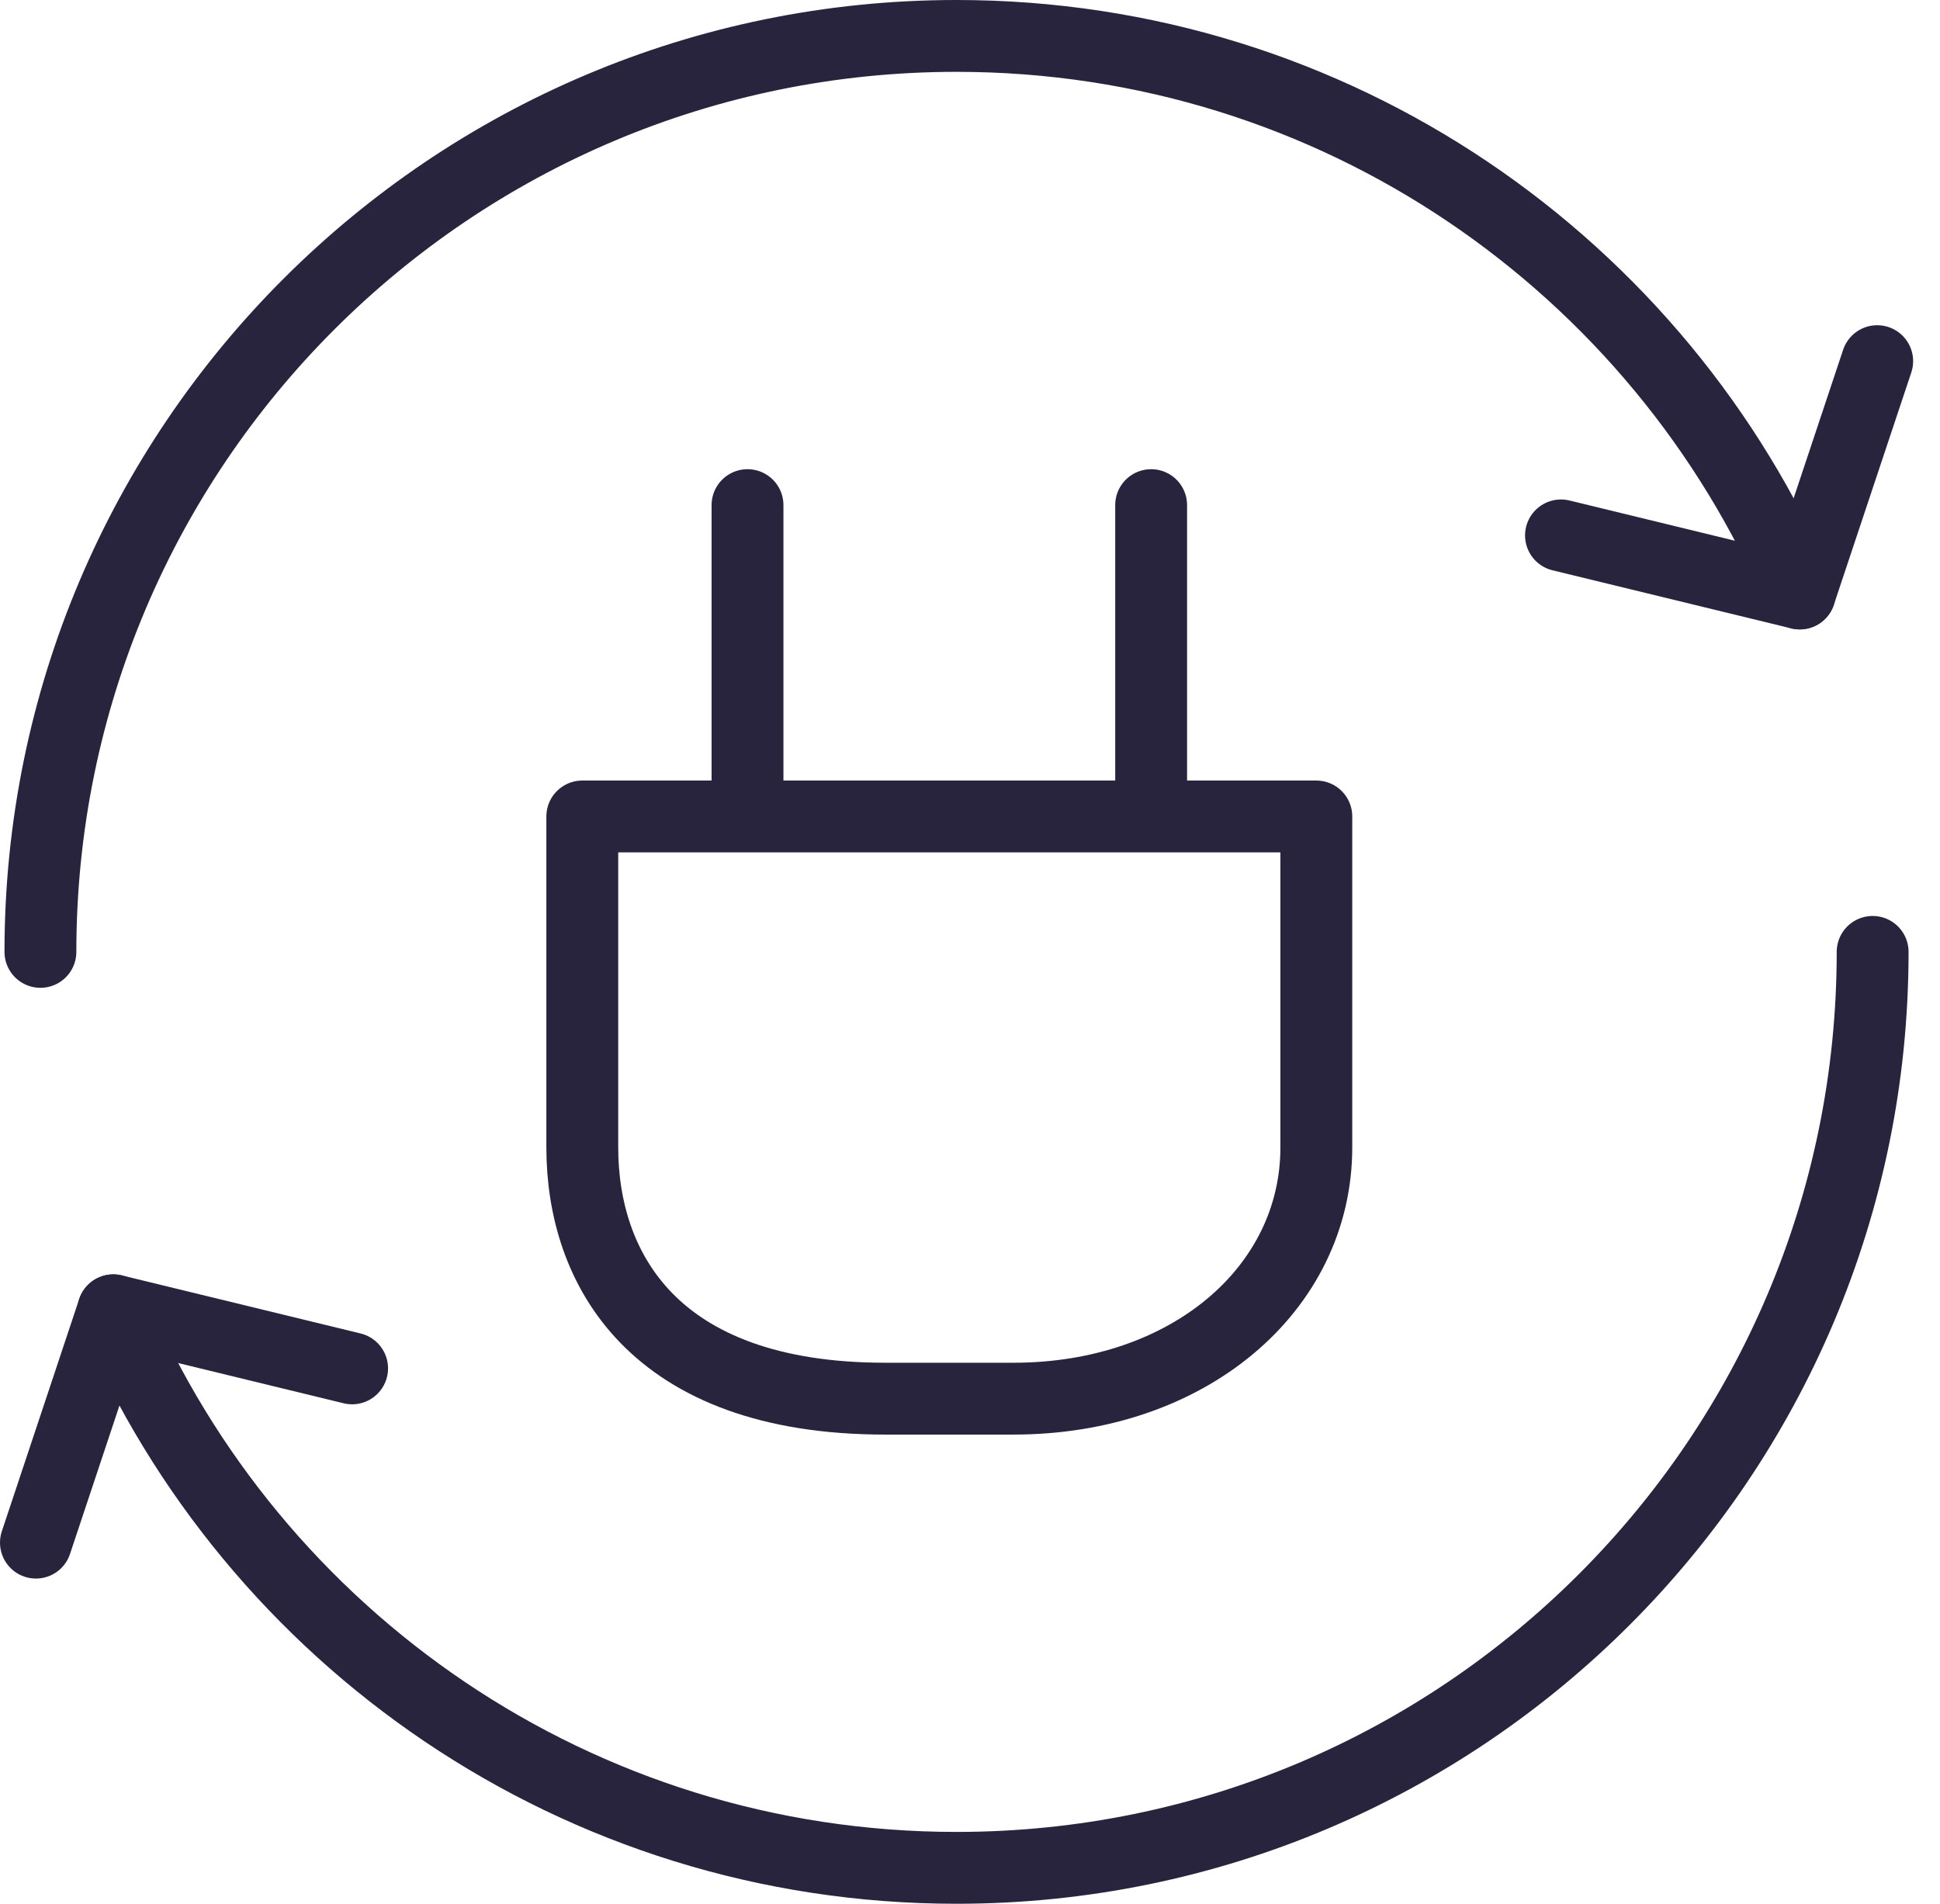
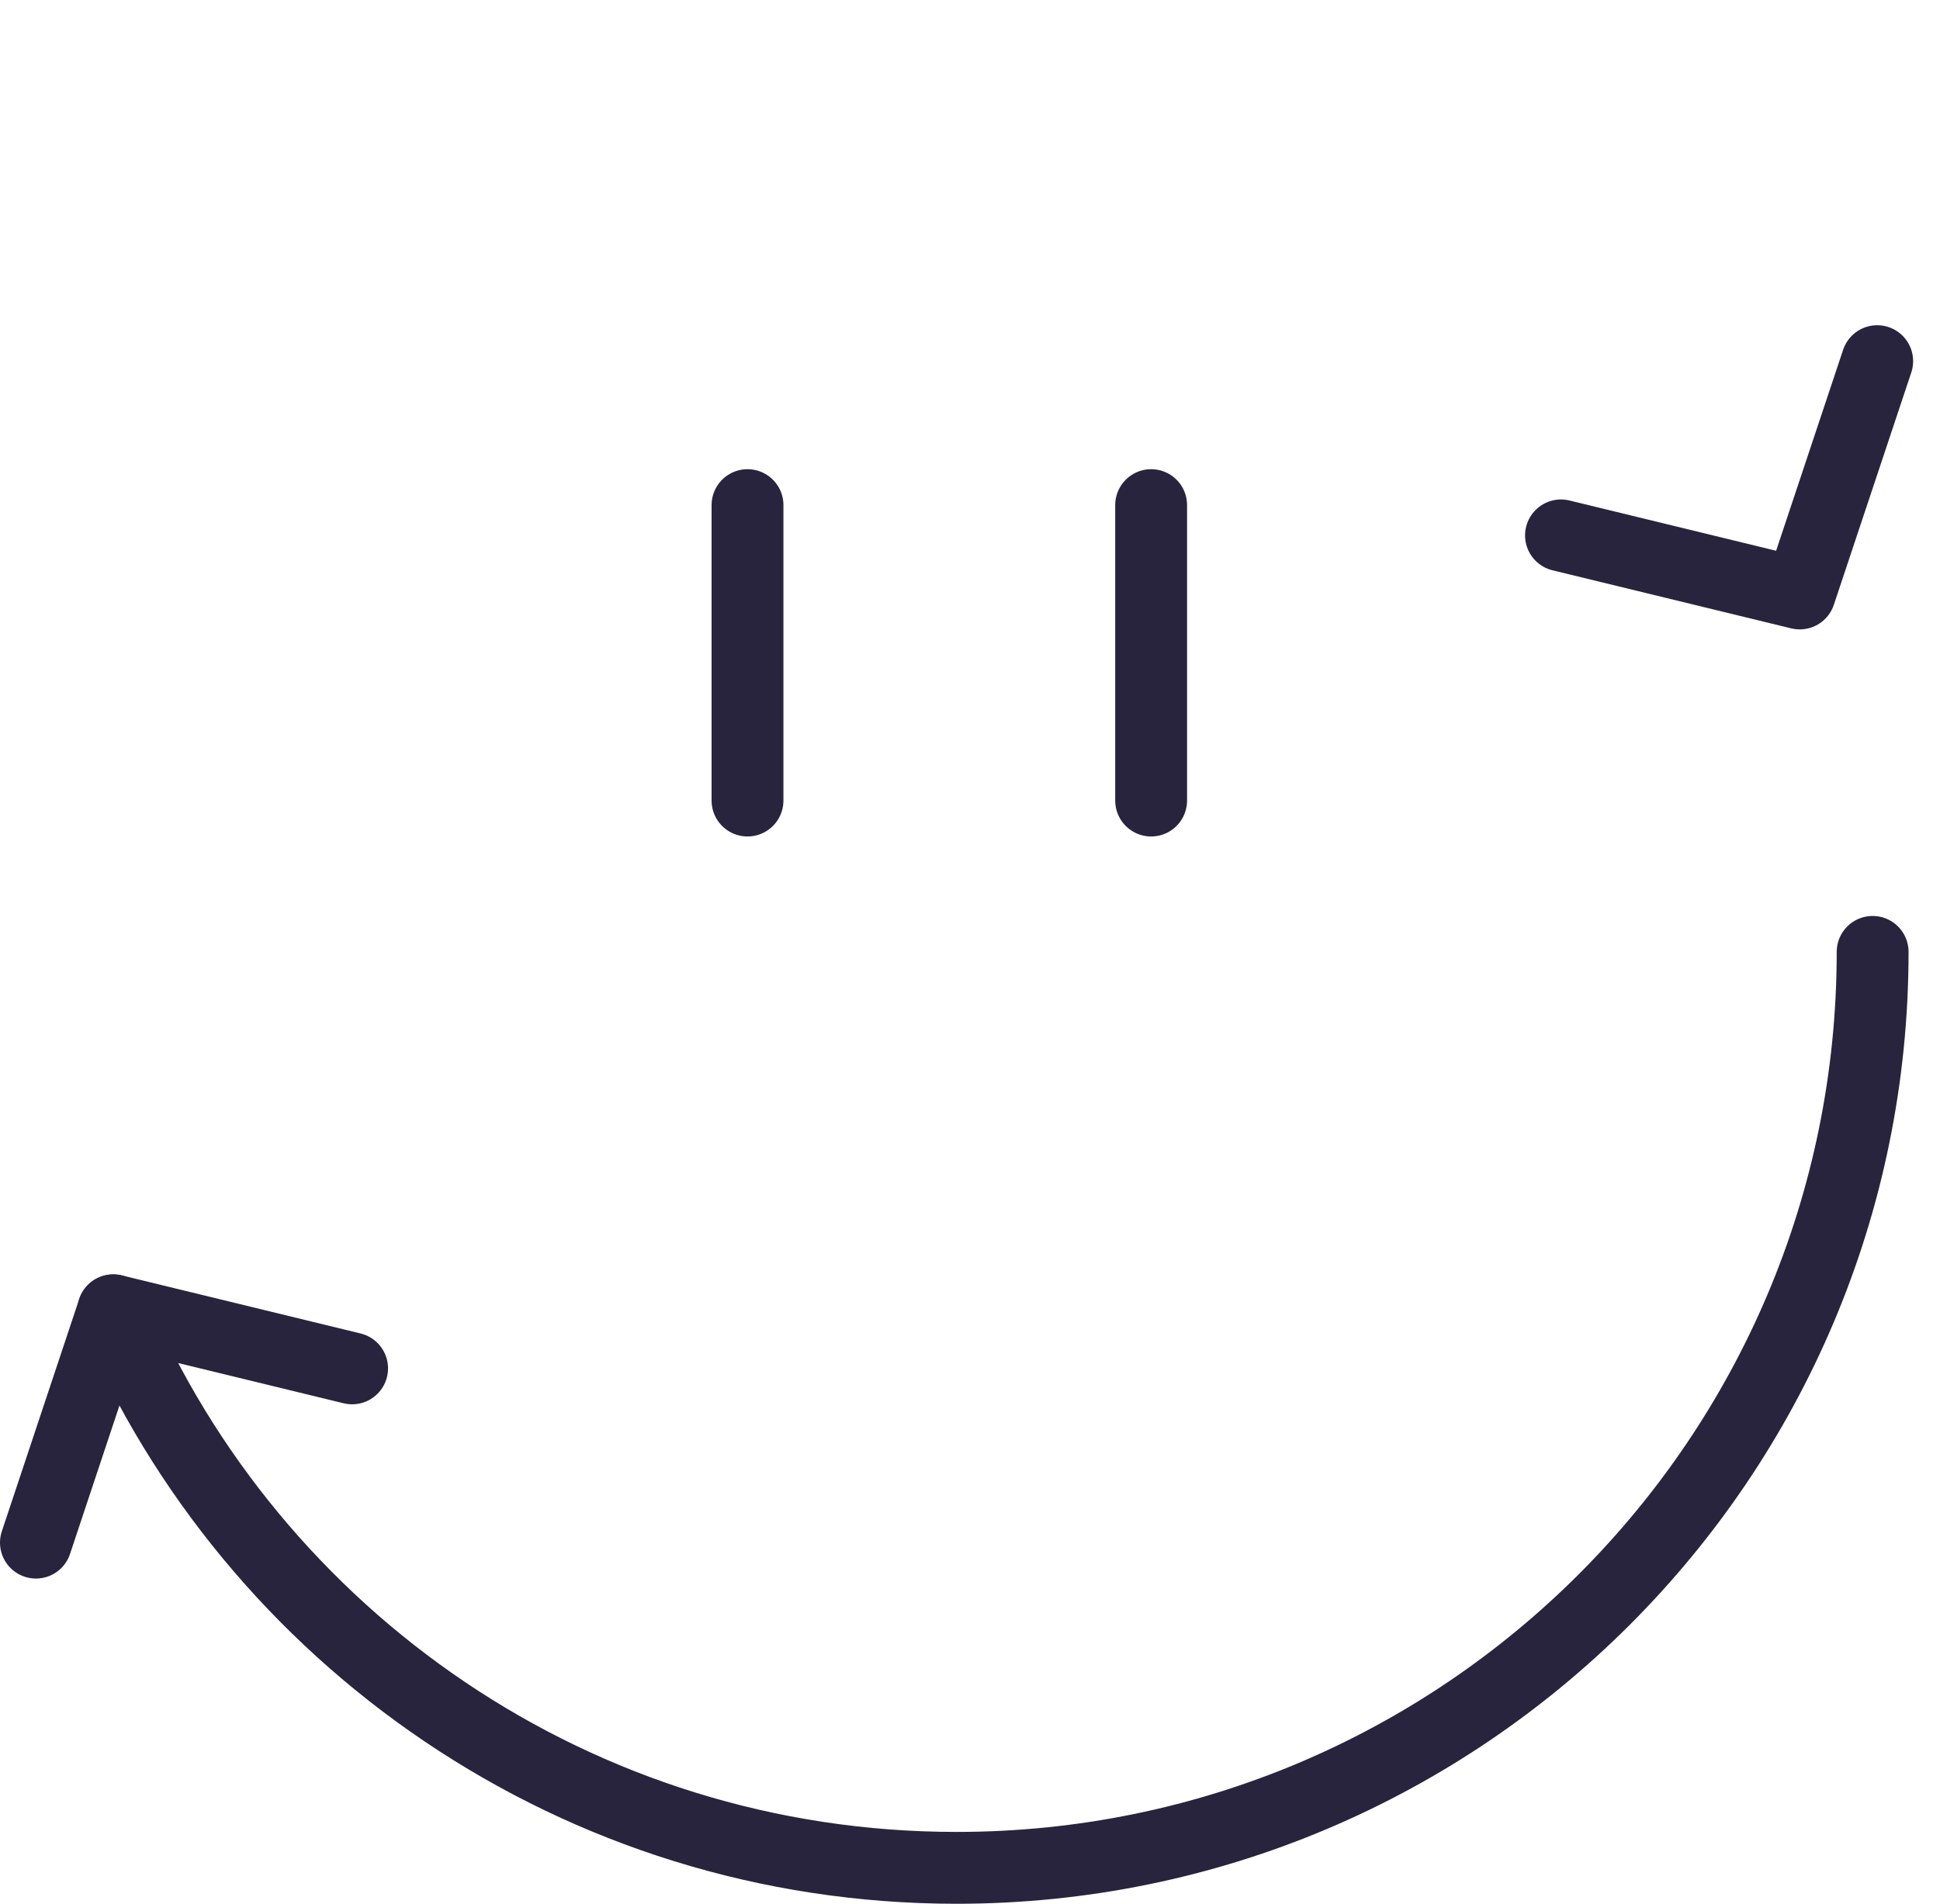
<svg xmlns="http://www.w3.org/2000/svg" width="54" height="53" viewBox="0 0 54 53" fill="none">
-   <path d="M1.125 26.5C1.125 12.42 12.545 1 26.625 1C37.169 1 46.216 7.397 50.096 16.522" stroke="#29243D" stroke-width="2" stroke-miterlimit="10" stroke-linecap="round" stroke-linejoin="round" />
  <path d="M3.154 36.478C7.035 45.603 16.082 52 26.625 52C40.706 52 52.125 40.58 52.125 26.5" stroke="#29243D" stroke-width="2" stroke-miterlimit="10" stroke-linecap="round" stroke-linejoin="round" />
  <path d="M52.252 10.054L50.096 16.522L43.45 14.905" stroke="#29243D" stroke-width="2" stroke-miterlimit="10" stroke-linecap="round" stroke-linejoin="round" />
  <path d="M1 42.946L3.154 36.478L9.801 38.095" stroke="#29243D" stroke-width="2" stroke-miterlimit="10" stroke-linecap="round" stroke-linejoin="round" />
-   <path d="M36.64 22.73V31.942C36.64 35.885 33.075 38.938 28.21 38.938H24.639C18.129 38.938 16.208 35.26 16.208 31.942V22.73H36.64Z" stroke="#29243D" stroke-width="2" stroke-miterlimit="10" stroke-linecap="round" stroke-linejoin="round" />
  <path d="M20.807 22.287V14.062" stroke="#29243D" stroke-width="2" stroke-miterlimit="10" stroke-linecap="round" stroke-linejoin="round" />
  <path d="M32.042 22.287V14.062" stroke="#29243D" stroke-width="2" stroke-miterlimit="10" stroke-linecap="round" stroke-linejoin="round" />
</svg>